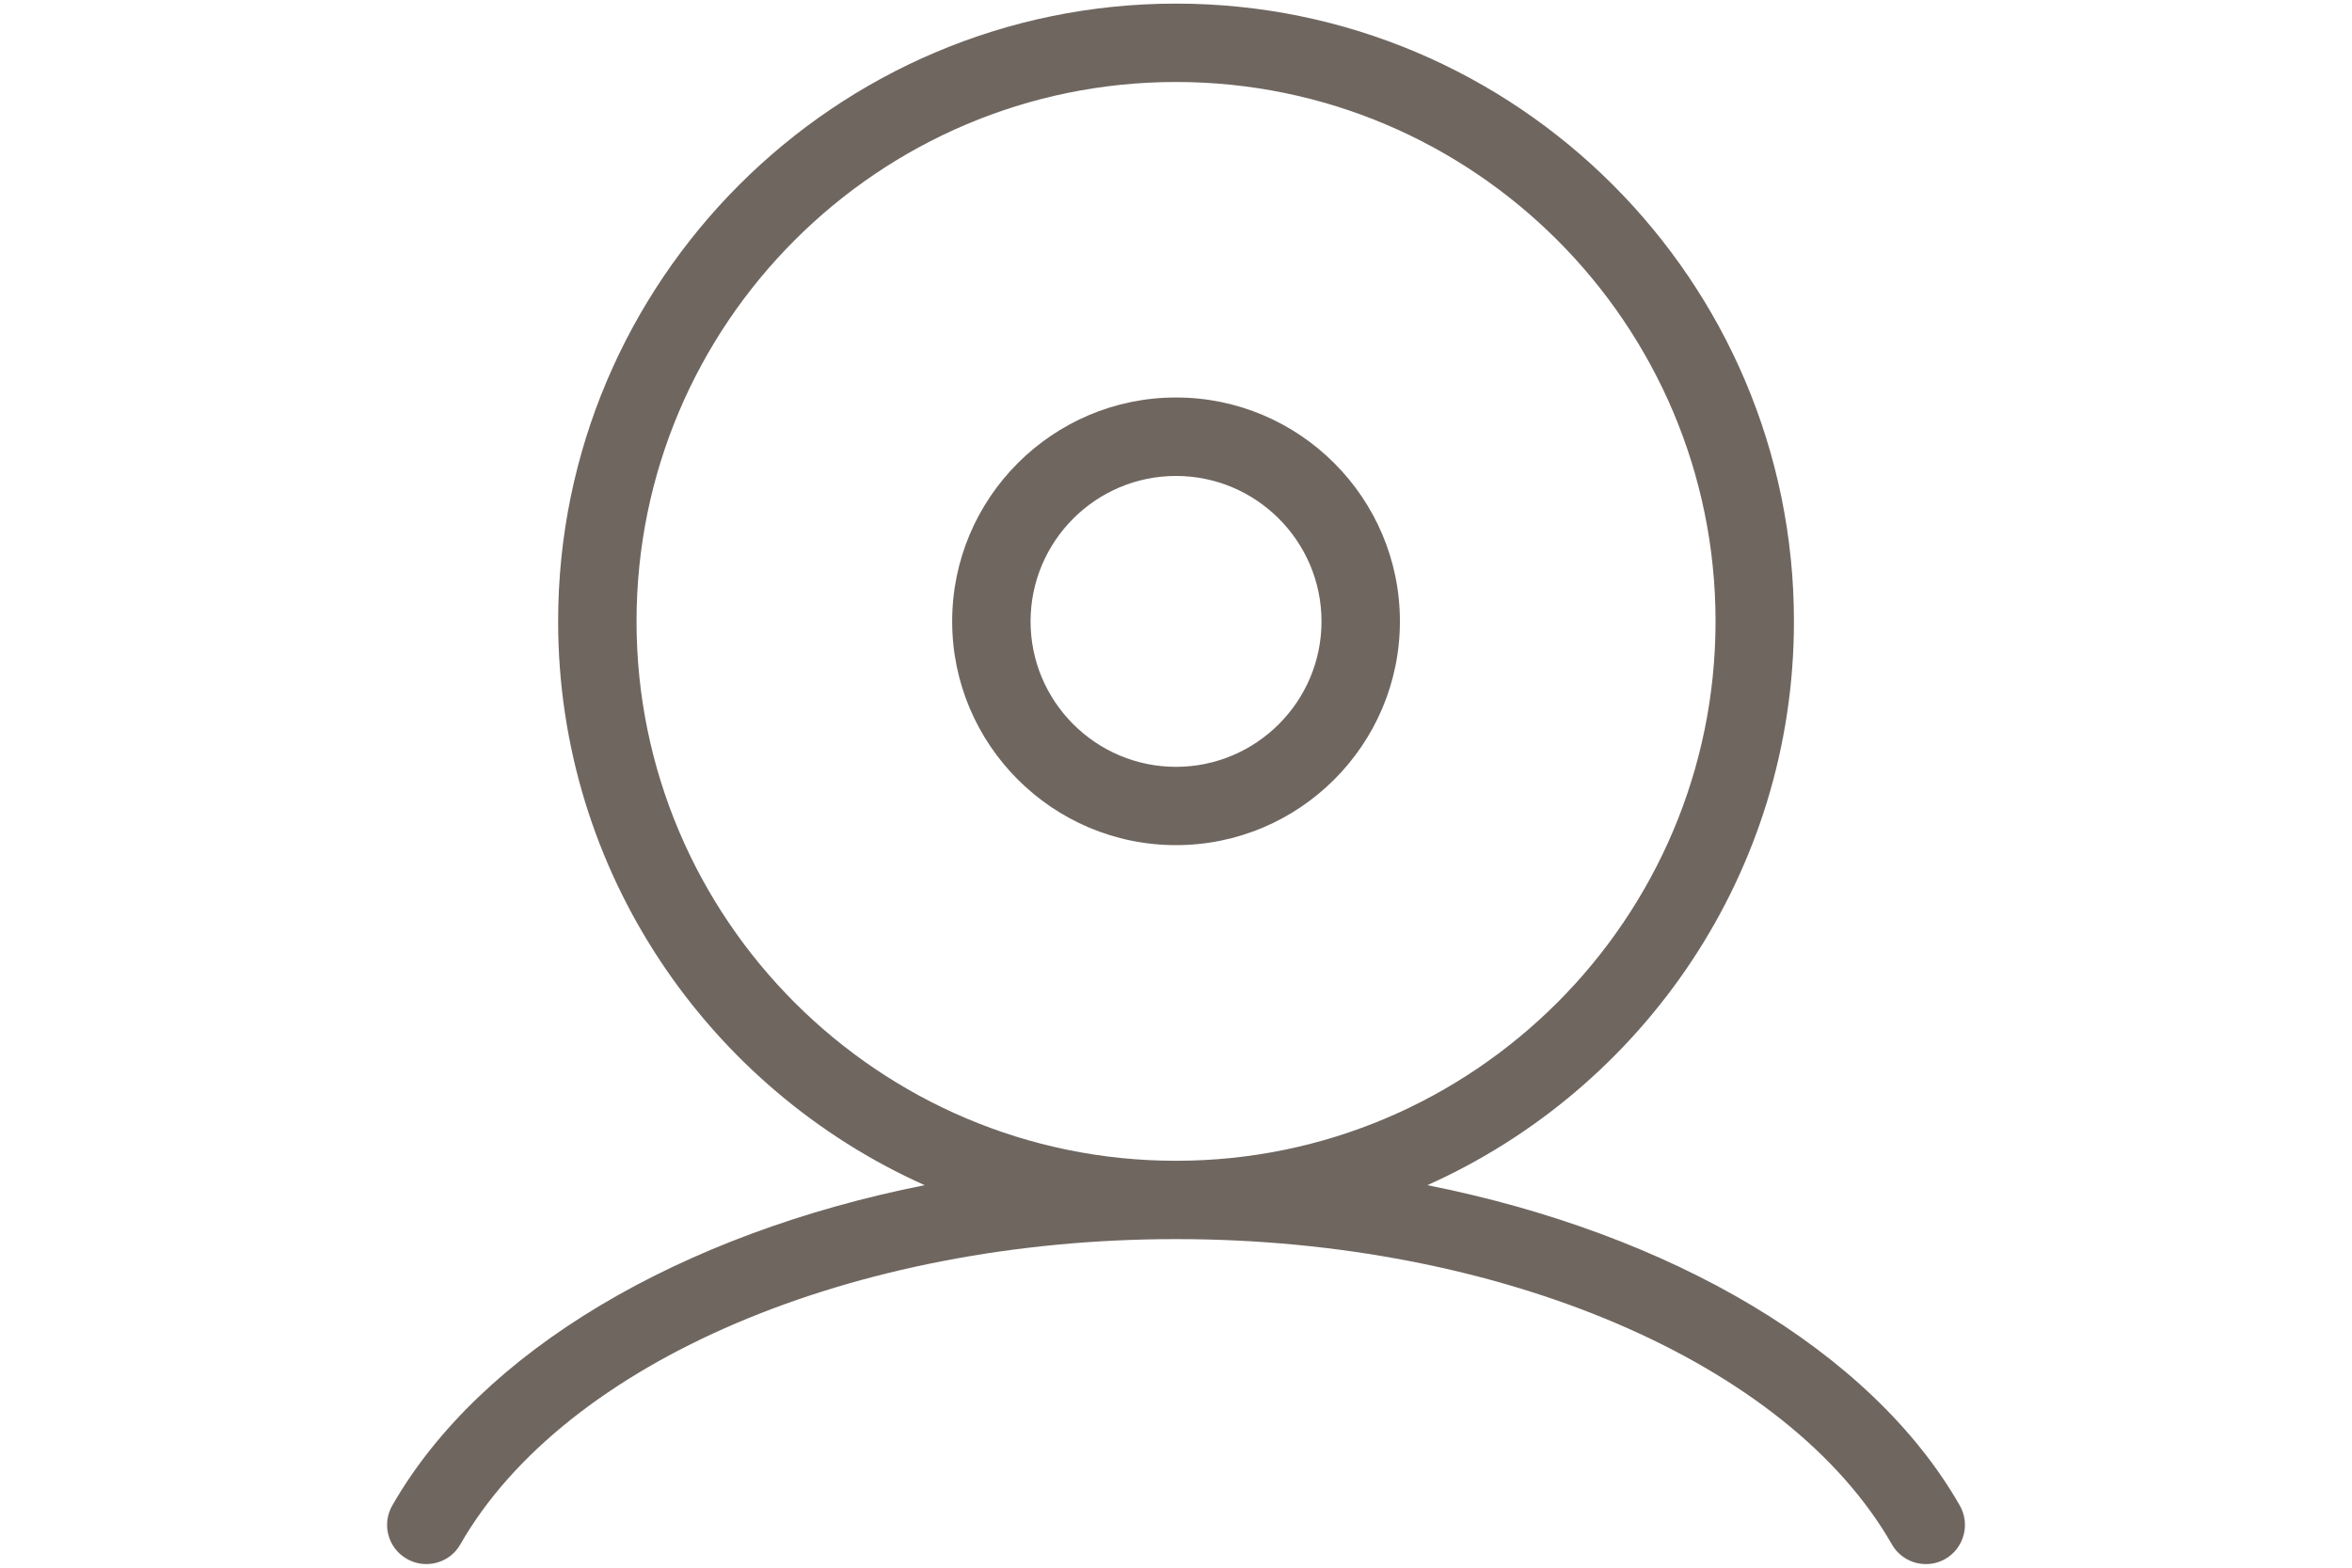
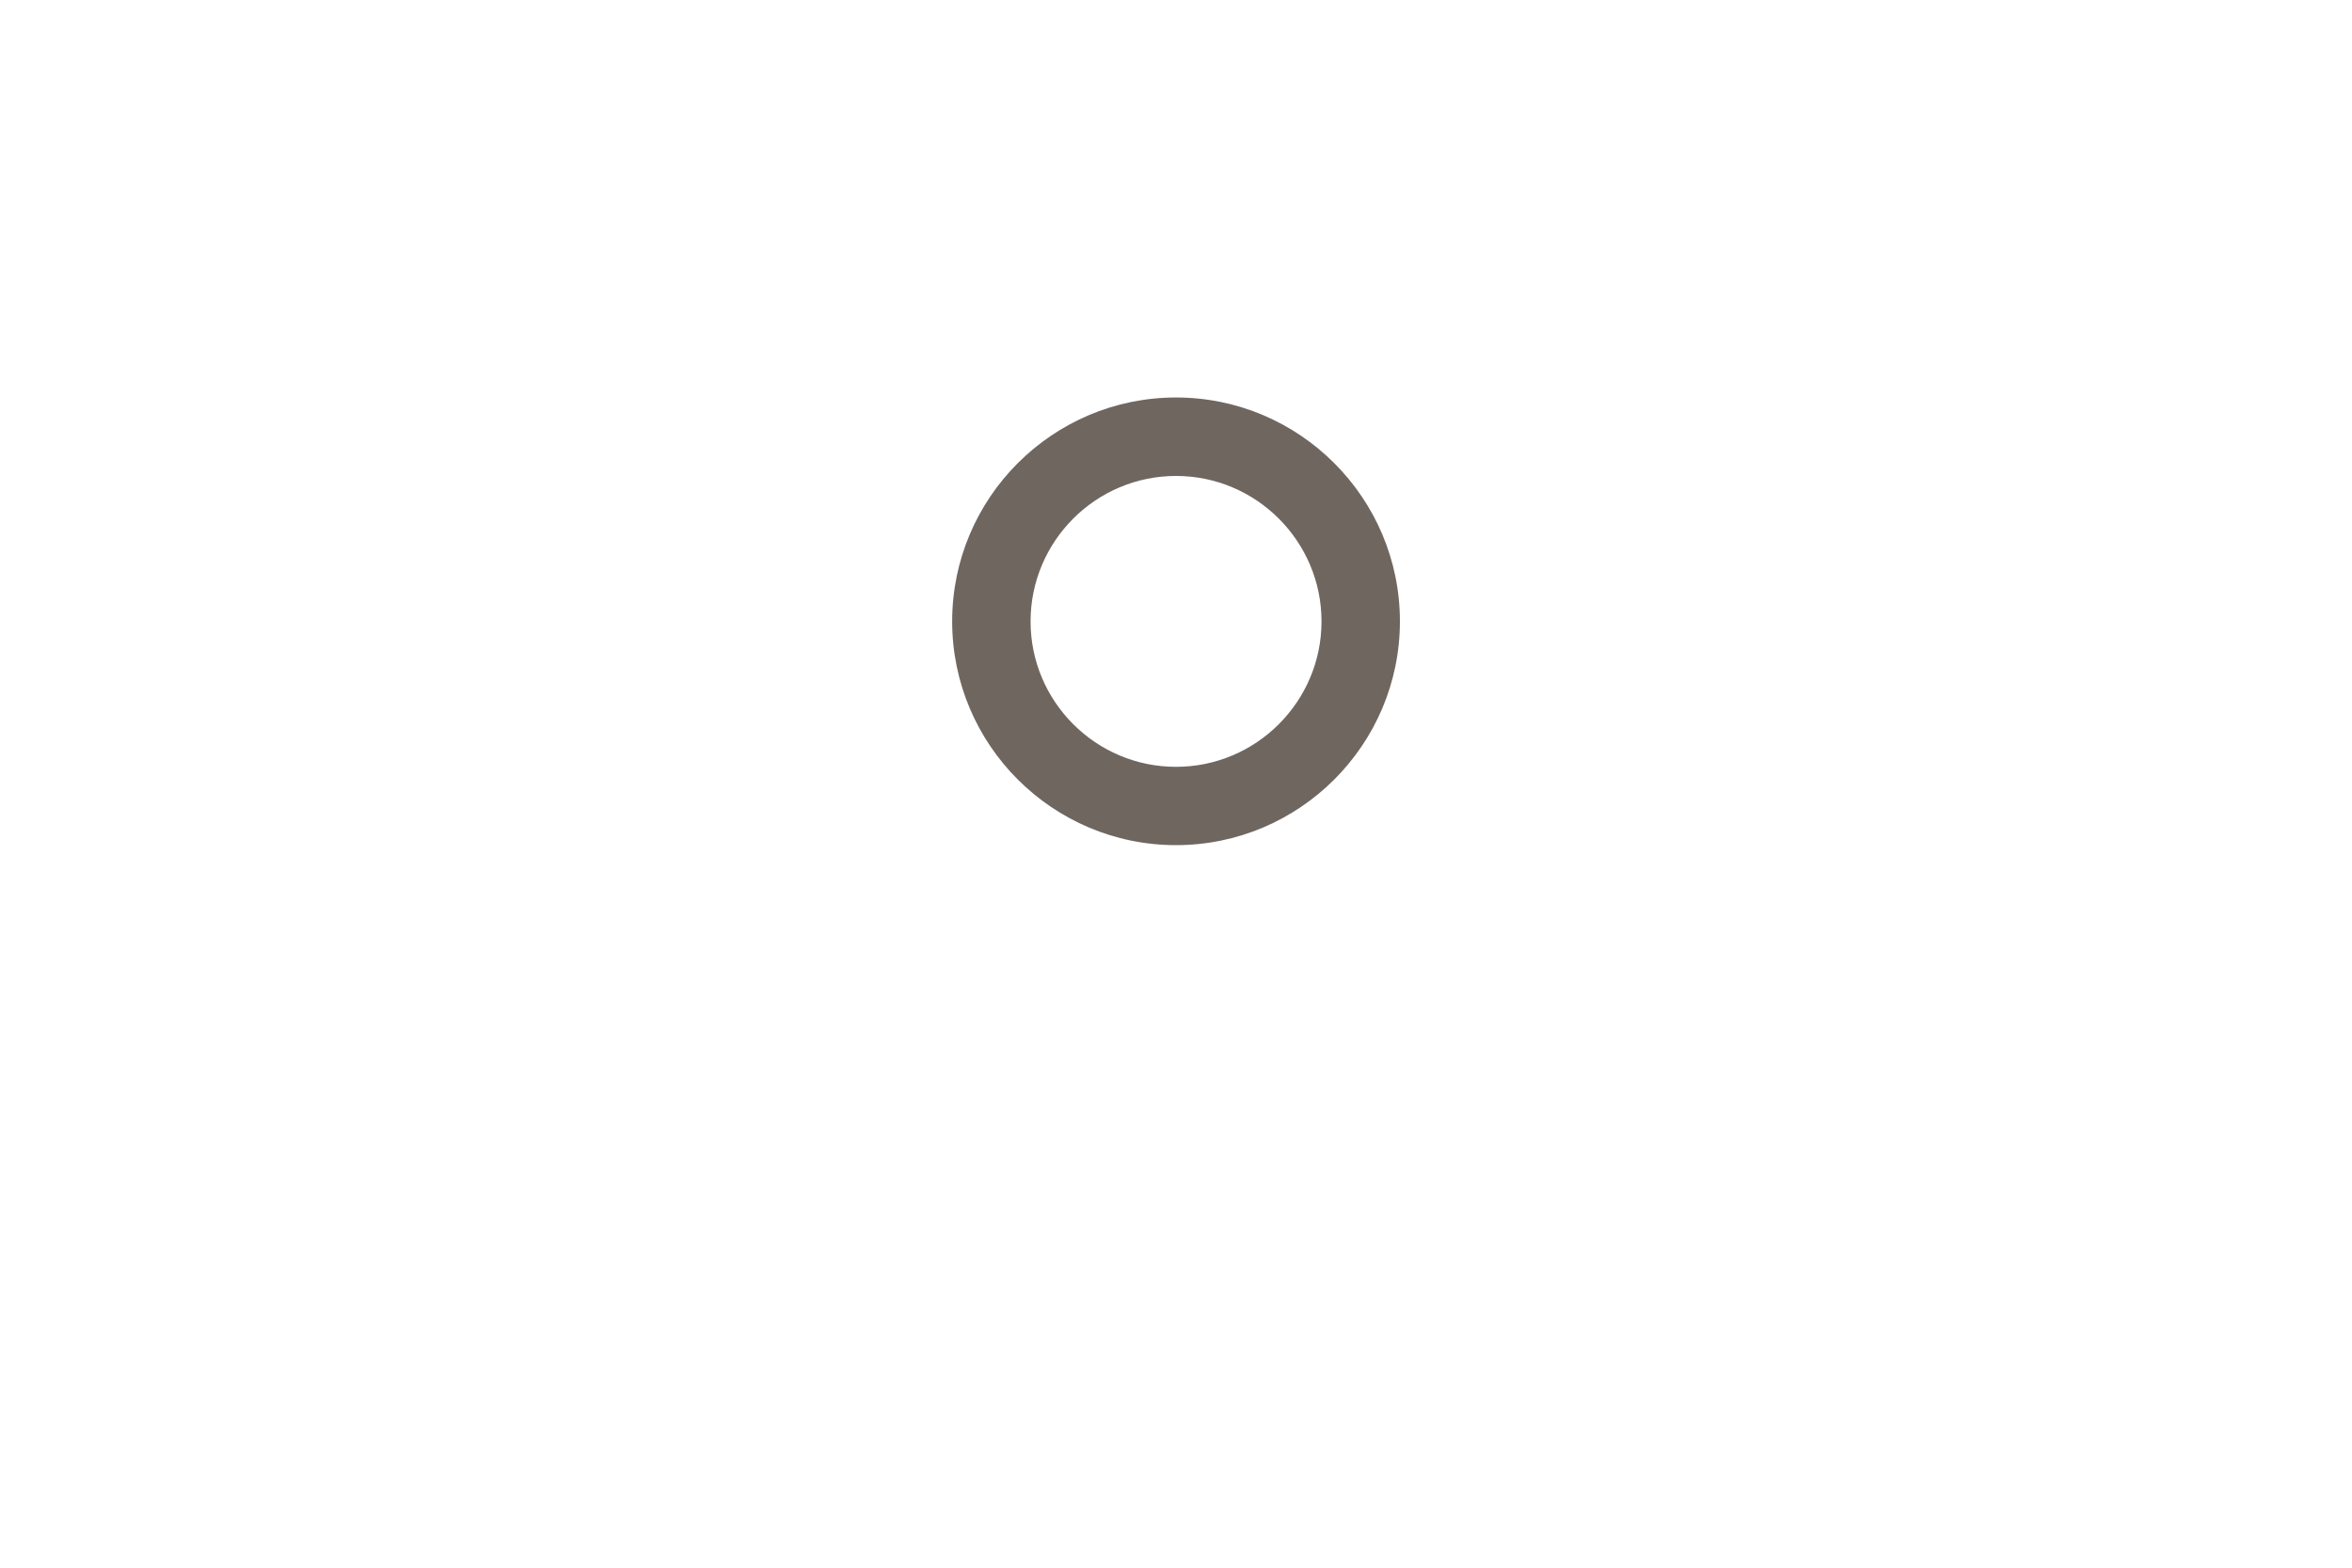
<svg xmlns="http://www.w3.org/2000/svg" version="1.1" id="Layer_1" x="0px" y="0px" viewBox="0 0 30 20" style="enable-background:new 0 0 30 20;" xml:space="preserve">
  <style type="text/css">
	.st0{fill:none;stroke:#EA6F5E;stroke-width:0.75;stroke-miterlimit:10;}
	.st1{fill:none;stroke:#EA6F5E;stroke-width:4;stroke-miterlimit:10;}
	.st2{fill:#6F6660;}
	.st3{fill:none;stroke:#231F20;stroke-width:0.5;stroke-miterlimit:10;}
	.st4{fill:none;}
	.st5{fill:#231F20;}
	.st6{fill:none;stroke:#231F20;stroke-width:0.75;stroke-miterlimit:10;}
	.st7{fill:none;stroke:#231F20;stroke-width:0.75;stroke-linecap:round;stroke-linejoin:round;stroke-miterlimit:10;}
	.st8{fill:none;stroke:#231F20;stroke-width:0.75;stroke-linecap:round;stroke-miterlimit:10;}
	.st9{fill:none;stroke:#58BC76;stroke-width:0.75;stroke-miterlimit:10;}
	.st10{fill:none;stroke:#58BC76;stroke-width:0.75;stroke-linecap:round;stroke-miterlimit:10;}
	.st11{fill:none;stroke:#58BC76;stroke-width:0.75;stroke-linecap:round;stroke-linejoin:round;stroke-miterlimit:10;}
	.st12{fill:none;stroke:#4193CF;stroke-width:0.75;stroke-miterlimit:10;}
	.st13{fill:none;stroke:#4193CF;stroke-width:0.75;stroke-linecap:round;stroke-miterlimit:10;}
	.st14{fill:none;stroke:#4193CF;stroke-width:8;stroke-miterlimit:10;}
	.st15{fill:none;stroke:#4193CF;stroke-width:2;stroke-miterlimit:10;}
	.st16{fill:none;stroke:#4193CF;stroke-width:2;stroke-linecap:round;stroke-linejoin:round;stroke-miterlimit:10;}
	.st17{fill:none;stroke:#4193CF;stroke-width:0.75;stroke-linecap:round;stroke-linejoin:round;stroke-miterlimit:10;}
	.st18{opacity:0.35;fill:#6F6660;}
	.st19{opacity:0.21;fill:none;stroke:#4193CF;stroke-width:0.75;stroke-miterlimit:10;}
	.st20{fill:none;stroke:#6F6660;stroke-width:0.75;stroke-miterlimit:10;}
	.st21{fill:none;stroke:#6F6660;stroke-width:0.5;stroke-miterlimit:10;}
	.st22{fill:#FFFFFF;}
	.st23{fill:none;stroke:#6F6660;stroke-miterlimit:10;}
	.st24{fill:none;stroke:#6F6660;stroke-linecap:round;stroke-miterlimit:10;}
</style>
  <g>
    <path class="st2" d="M15,5.071c-1.574,0-2.855,1.281-2.855,2.856s1.281,2.855,2.855,2.855c1.575,0,2.856-1.281,2.856-2.855   S16.575,5.071,15,5.071z M15,9.783c-1.023,0-1.855-0.833-1.855-1.855c0-1.023,0.832-1.856,1.855-1.856s1.856,0.833,1.856,1.856   C16.856,8.95,16.023,9.783,15,9.783z" />
-     <path class="st2" d="M24.997,19.206c-1.133-1.98-3.689-3.469-6.791-4.086c2.751-1.231,4.676-3.989,4.676-7.193   c0-4.346-3.536-7.881-7.882-7.881S7.119,3.582,7.119,7.927c0,3.204,1.924,5.962,4.675,7.193c-3.101,0.616-5.657,2.106-6.79,4.086   c-0.138,0.239-0.055,0.545,0.186,0.682c0.236,0.135,0.545,0.057,0.682-0.186c1.334-2.329,5.003-3.894,9.129-3.894   c4.127,0,7.796,1.564,9.13,3.894c0.092,0.162,0.261,0.252,0.434,0.252c0.085,0,0.17-0.021,0.248-0.066   C25.051,19.751,25.134,19.445,24.997,19.206z M8.119,7.927c0-3.794,3.087-6.881,6.881-6.881c3.795,0,6.882,3.087,6.882,6.881   S18.794,14.809,15,14.809C11.206,14.809,8.119,11.722,8.119,7.927z" />
  </g>
</svg>